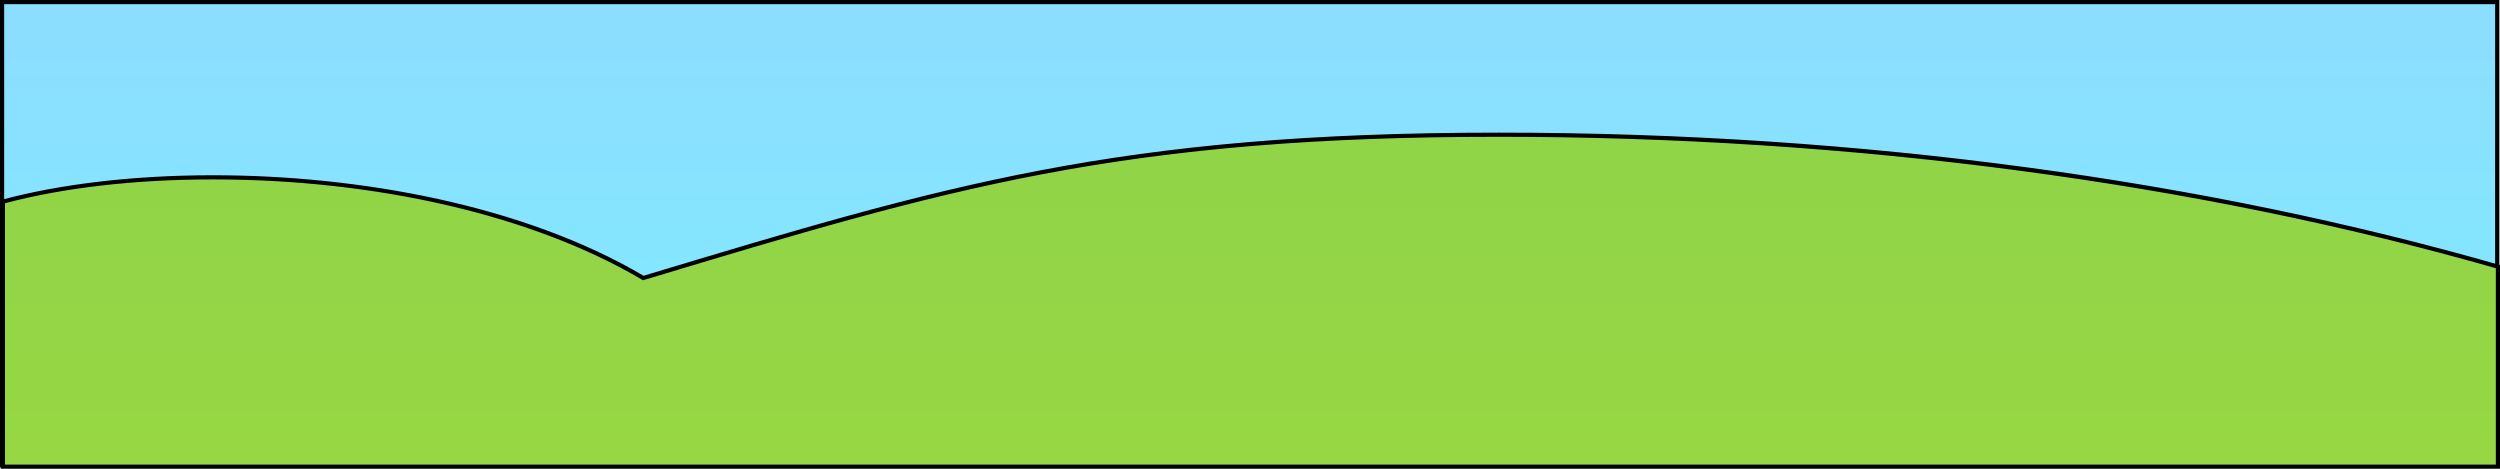
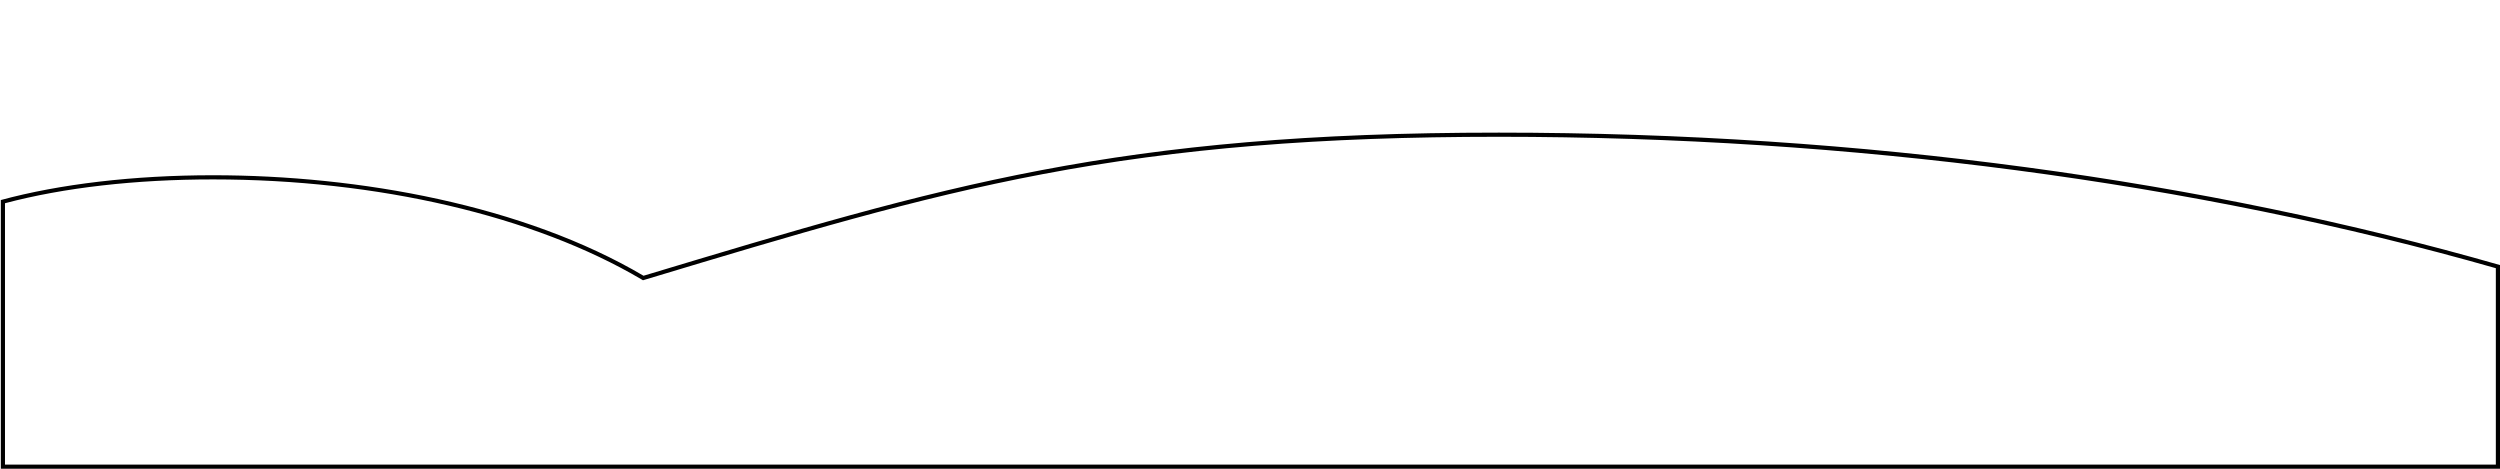
<svg xmlns="http://www.w3.org/2000/svg" version="1.1" x="0px" y="0px" width="960px" height="180px" viewBox="0 0 960 180" enable-background="new 0 0 960 180" xml:space="preserve">
  <defs>
</defs>
  <linearGradient id="SVGID_1_" gradientUnits="userSpaceOnUse" x1="479.865" y1="-2.154411e-08" x2="479.865" y2="179.484">
    <stop offset="0.073" style="stop-color:#1ABDFF" />
    <stop offset="0.248" style="stop-color:#14C3FF" />
    <stop offset="0.916" style="stop-color:#00D9FF" />
  </linearGradient>
-   <rect x="0" y="0" opacity="0.5" fill="url(#SVGID_1_)" width="959.73" height="179.484" />
  <rect x="0" y="0" opacity="0.5" fill="none" width="959.73" height="179.484" />
  <rect x="0" y="0" fill="none" width="959.73" height="179.484" />
  <g>
-     <path d="M958.132,1.597v176.289H1.597V1.597H958.132 M959.73,0H0v179.484h959.73V0L959.73,0z" />
-   </g>
+     </g>
  <g>
    <g>
      <linearGradient id="SVGID_2_" gradientUnits="userSpaceOnUse" x1="480.159" y1="51.727" x2="480.159" y2="774.035">
        <stop offset="0" style="stop-color:#90D448" />
        <stop offset="1" style="stop-color:#B7E52C" />
      </linearGradient>
-       <path fill="url(#SVGID_2_)" d="M1.118,179.201V77.427c22.707-6.106,50.595-9.333,80.7-9.333    c63.336,0,123.438,14.026,164.894,38.482l0.301,0.178l0.979-0.295c113.312-34.13,181.707-54.731,327.552-54.731    c135.244,0,267.891,17.515,383.657,50.658v76.815H1.118z" />
      <path d="M575.543,52.526c134.94,0,267.303,17.449,382.859,50.462v75.414H1.916V78.04c22.536-5.987,50.129-9.148,79.9-9.147    c63.203,0.002,123.156,13.988,164.488,38.371l0.603,0.355l0.67-0.202l0.644-0.194C305.77,89.89,351.225,76.198,400.436,66.862    C452.695,56.948,506.701,52.526,575.543,52.526 M575.543,50.929c-146.235,0-212.772,20.124-328.427,54.96    c-45.932-27.096-109.12-38.591-165.3-38.593c-30.533-0.001-58.986,3.392-81.498,9.52V180H960v-78.216    C847.381,69.476,715.937,50.929,575.543,50.929L575.543,50.929z" />
    </g>
  </g>
</svg>